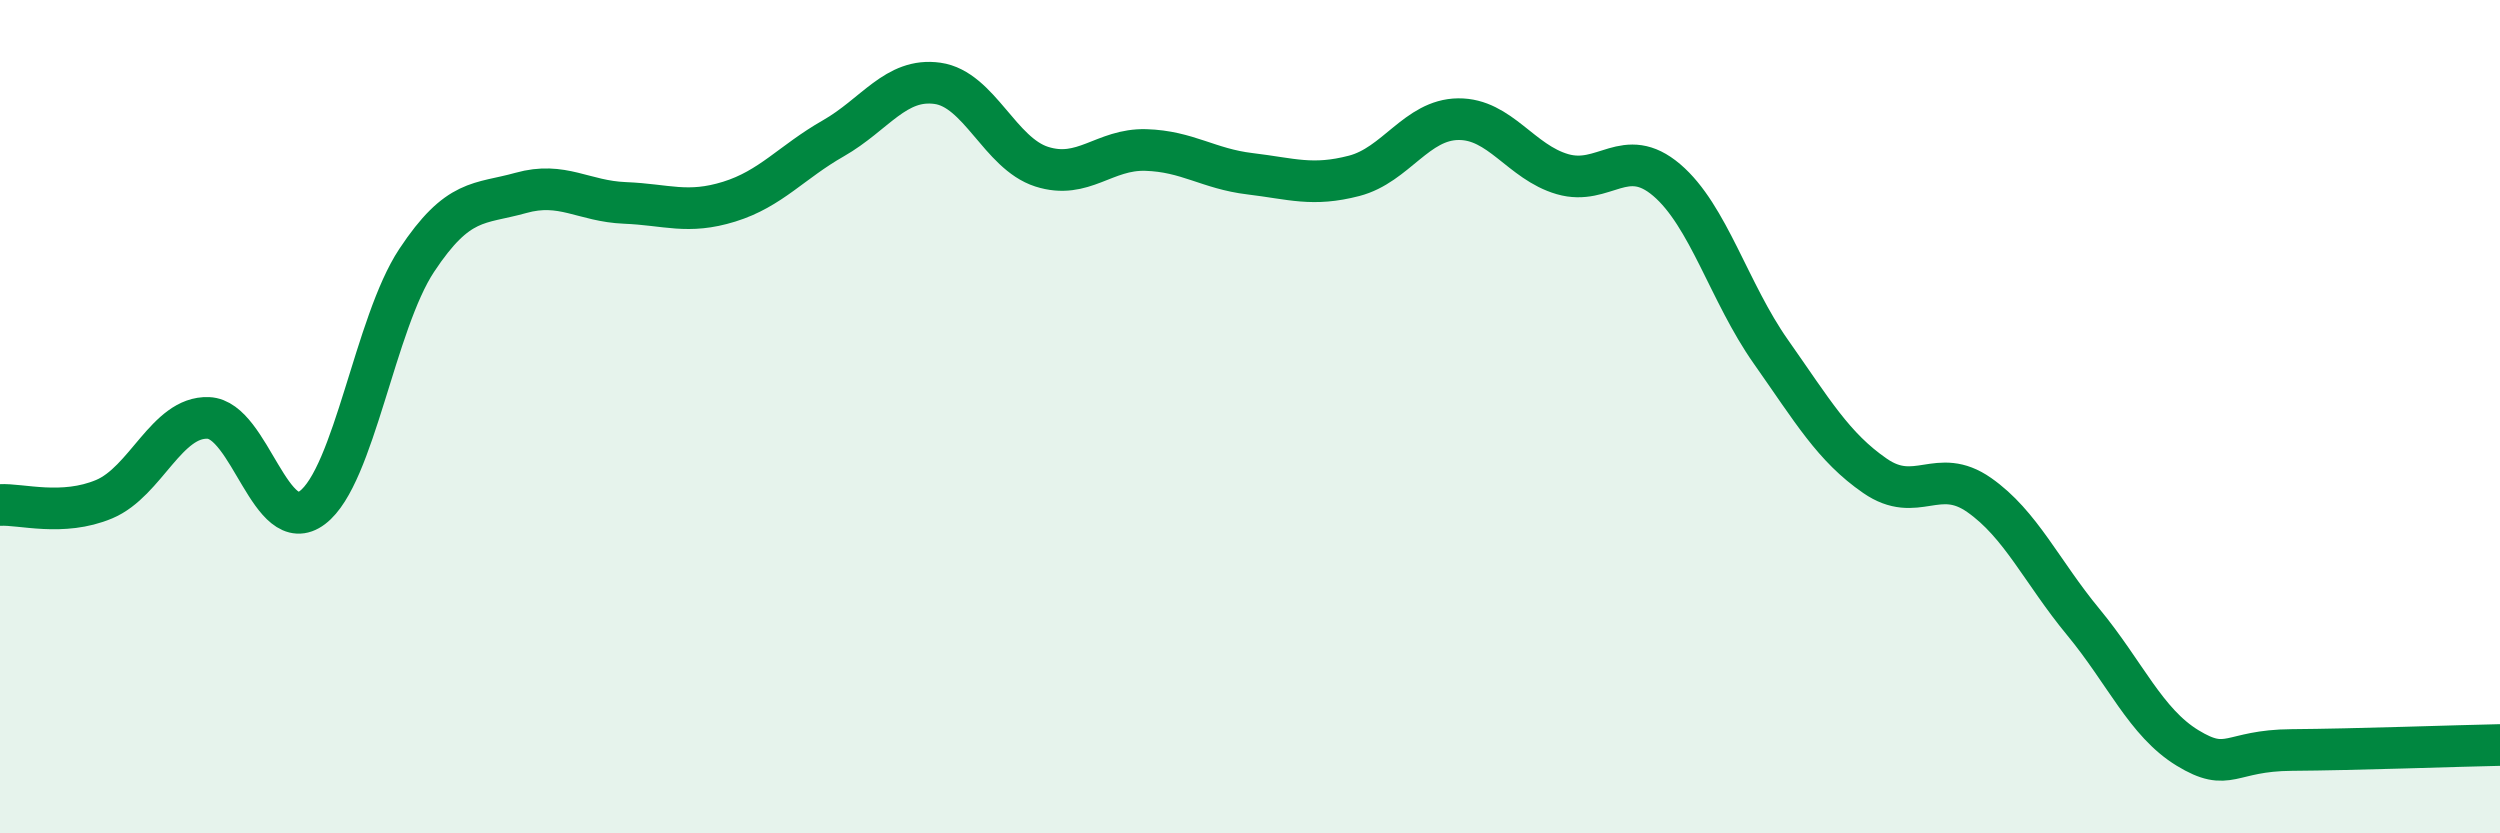
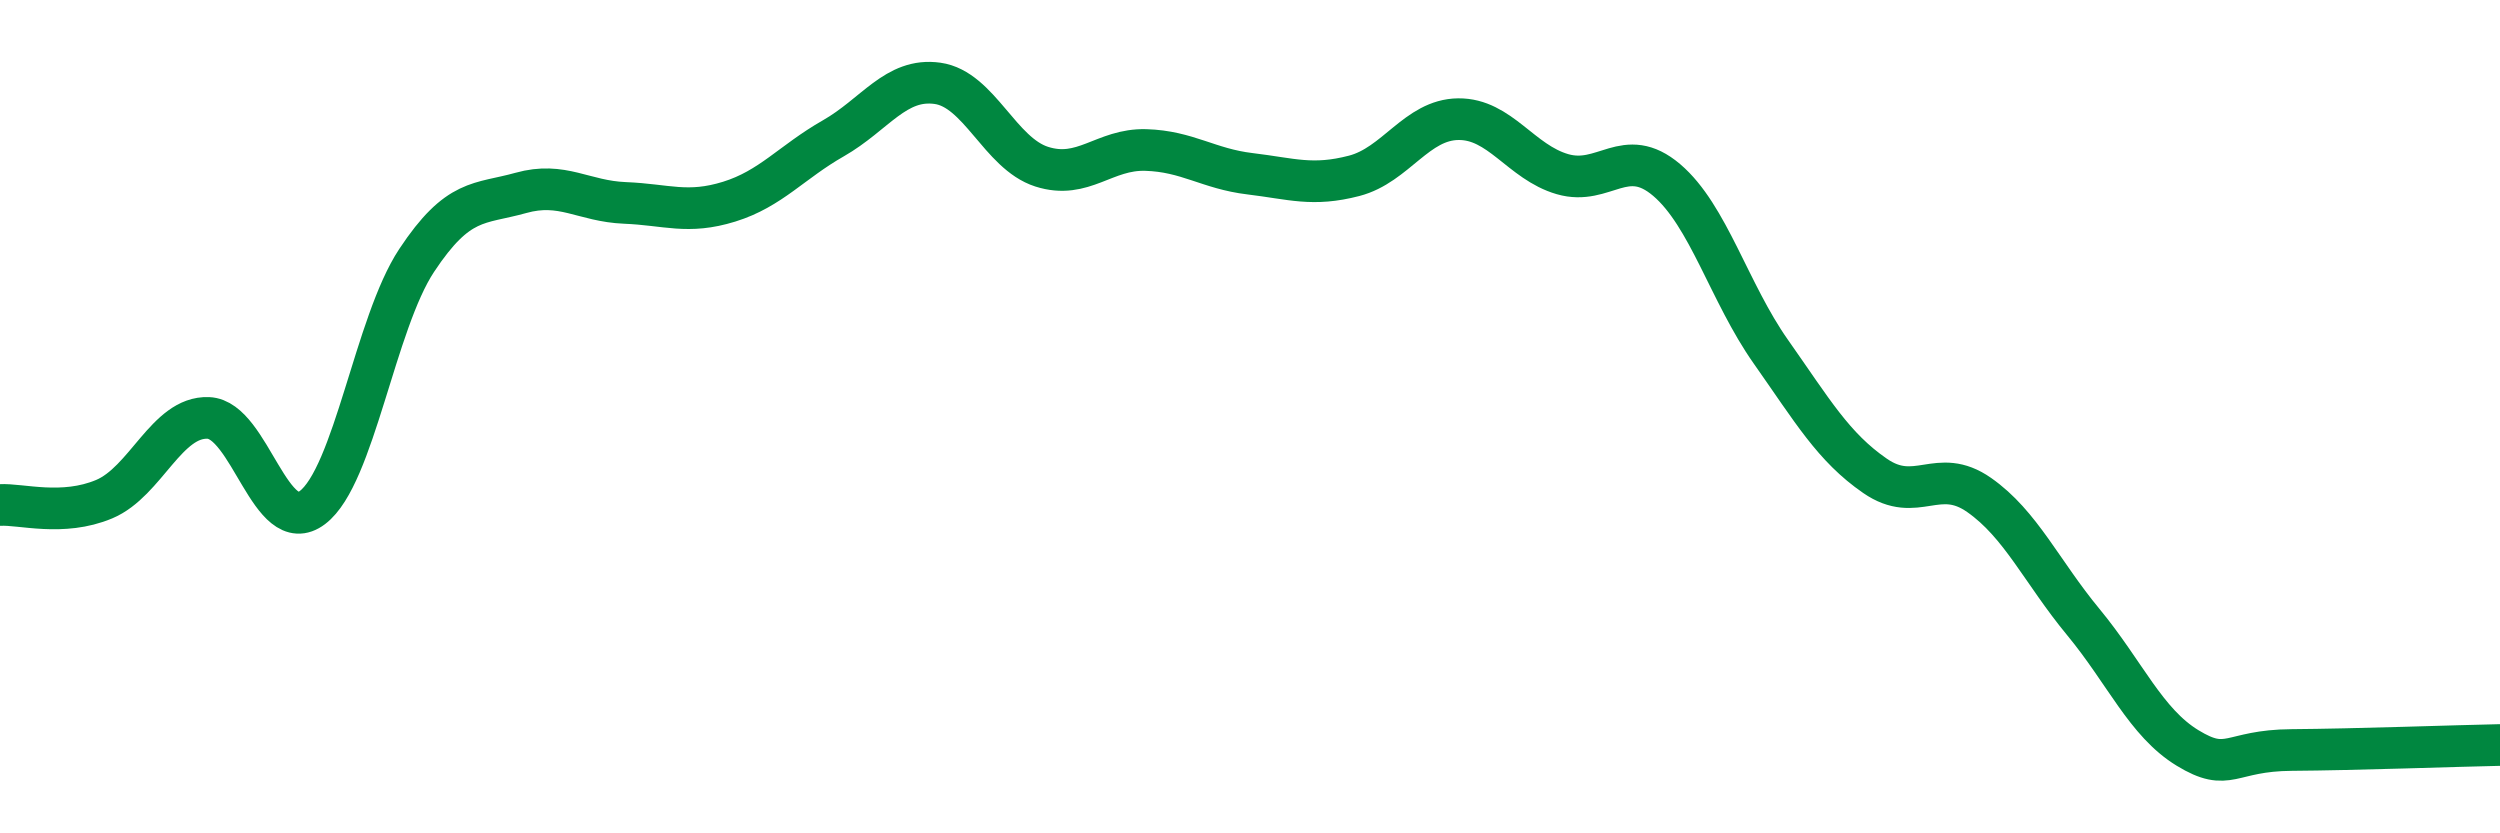
<svg xmlns="http://www.w3.org/2000/svg" width="60" height="20" viewBox="0 0 60 20">
-   <path d="M 0,12.12 C 0.5,12.09 1.5,12.4 2.5,11.98 C 3.5,11.56 4,9.99 5,10.03 C 6,10.07 6.5,12.94 7.5,12.18 C 8.5,11.42 9,7.76 10,6.25 C 11,4.74 11.5,4.91 12.5,4.63 C 13.5,4.35 14,4.83 15,4.87 C 16,4.91 16.5,5.15 17.5,4.84 C 18.5,4.53 19,3.89 20,3.32 C 21,2.75 21.5,1.86 22.5,2 C 23.5,2.14 24,3.68 25,4 C 26,4.32 26.5,3.57 27.5,3.6 C 28.5,3.63 29,4.05 30,4.17 C 31,4.29 31.5,4.48 32.5,4.22 C 33.5,3.96 34,2.87 35,2.86 C 36,2.85 36.5,3.89 37.5,4.18 C 38.5,4.47 39,3.47 40,4.32 C 41,5.17 41.5,7.02 42.5,8.44 C 43.5,9.86 44,10.73 45,11.42 C 46,12.11 46.5,11.18 47.5,11.88 C 48.5,12.58 49,13.72 50,14.93 C 51,16.14 51.5,17.34 52.5,17.95 C 53.5,18.56 53.5,18.01 55,18 C 56.5,17.99 59,17.9 60,17.88L60 20L0 20Z" fill="#008740" opacity="0.1" stroke-linecap="round" stroke-linejoin="round" />
  <path d="M 0,12.12 C 0.5,12.09 1.5,12.4 2.5,11.98 C 3.5,11.56 4,9.99 5,10.03 C 6,10.07 6.5,12.94 7.5,12.18 C 8.5,11.42 9,7.76 10,6.25 C 11,4.74 11.5,4.91 12.5,4.63 C 13.5,4.35 14,4.83 15,4.87 C 16,4.91 16.5,5.15 17.5,4.84 C 18.5,4.53 19,3.89 20,3.32 C 21,2.75 21.5,1.86 22.5,2 C 23.5,2.14 24,3.68 25,4 C 26,4.32 26.5,3.57 27.5,3.6 C 28.5,3.63 29,4.05 30,4.17 C 31,4.29 31.5,4.48 32.5,4.22 C 33.5,3.96 34,2.87 35,2.86 C 36,2.85 36.5,3.89 37.5,4.18 C 38.5,4.47 39,3.47 40,4.32 C 41,5.17 41.5,7.02 42.5,8.44 C 43.5,9.86 44,10.73 45,11.42 C 46,12.11 46.5,11.18 47.5,11.88 C 48.5,12.58 49,13.72 50,14.93 C 51,16.14 51.5,17.34 52.5,17.95 C 53.5,18.56 53.5,18.01 55,18 C 56.5,17.99 59,17.9 60,17.88" stroke="#008740" stroke-width="1" fill="none" stroke-linecap="round" stroke-linejoin="round" />
</svg>